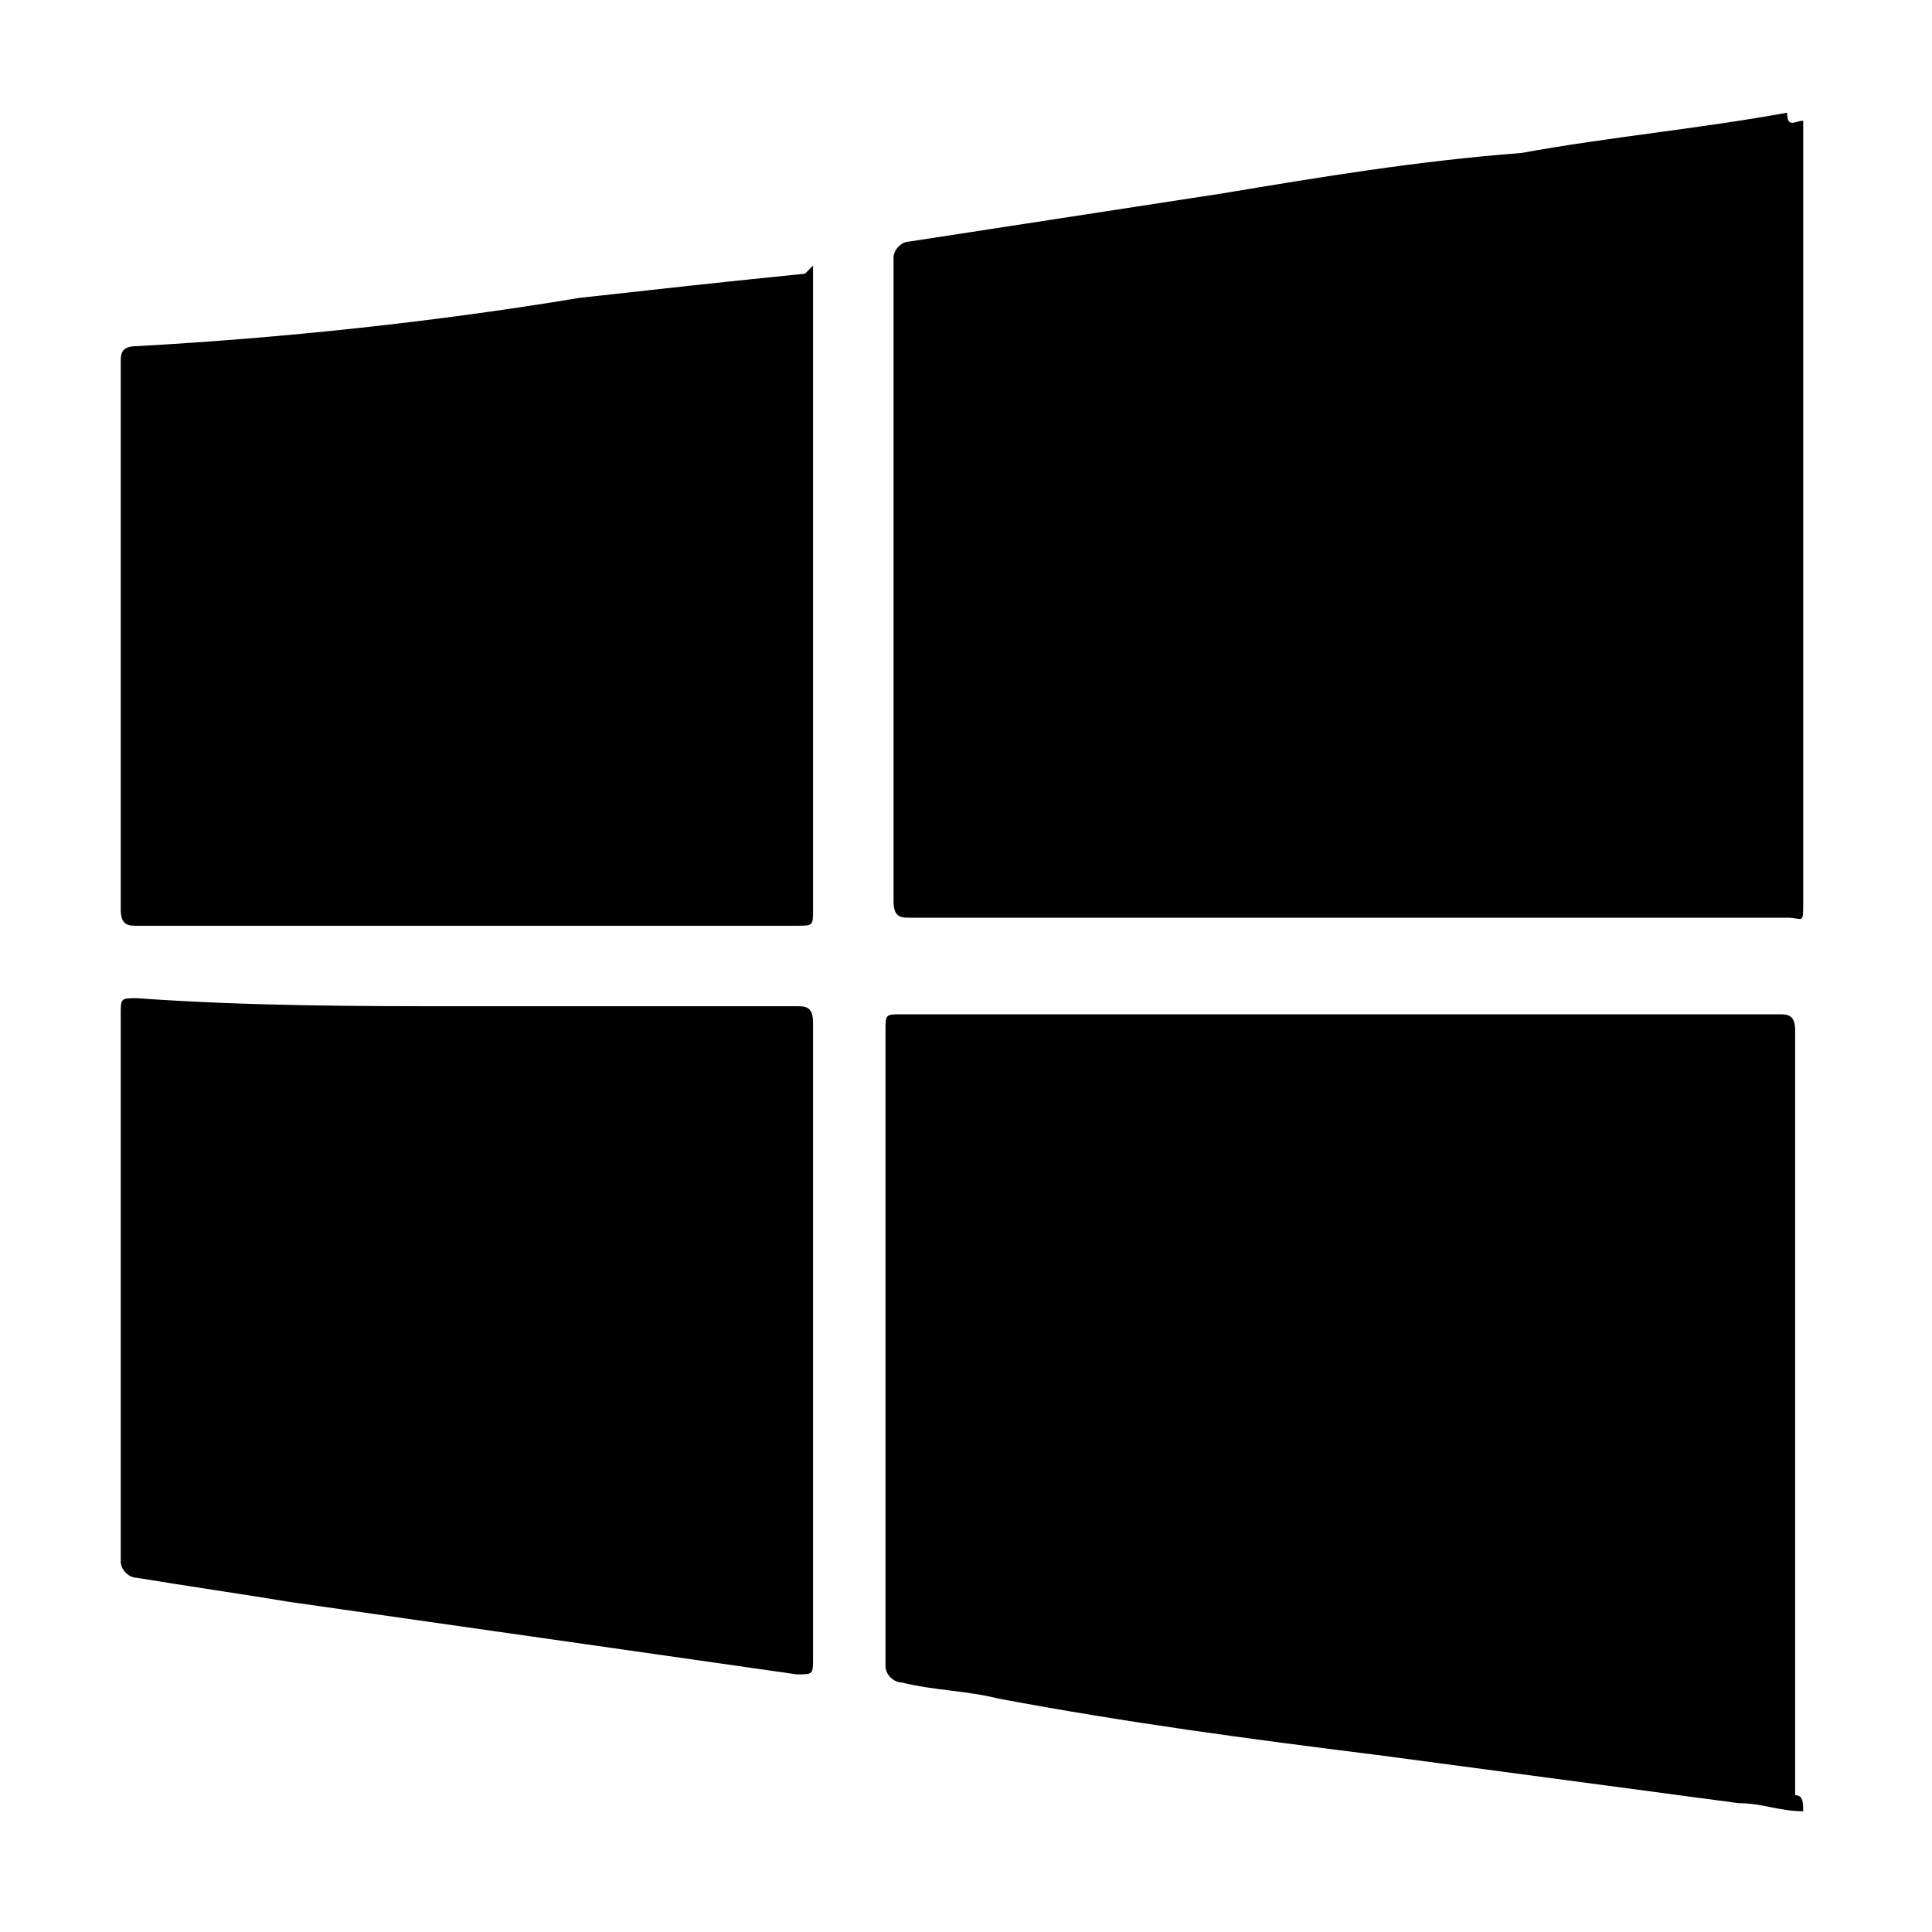
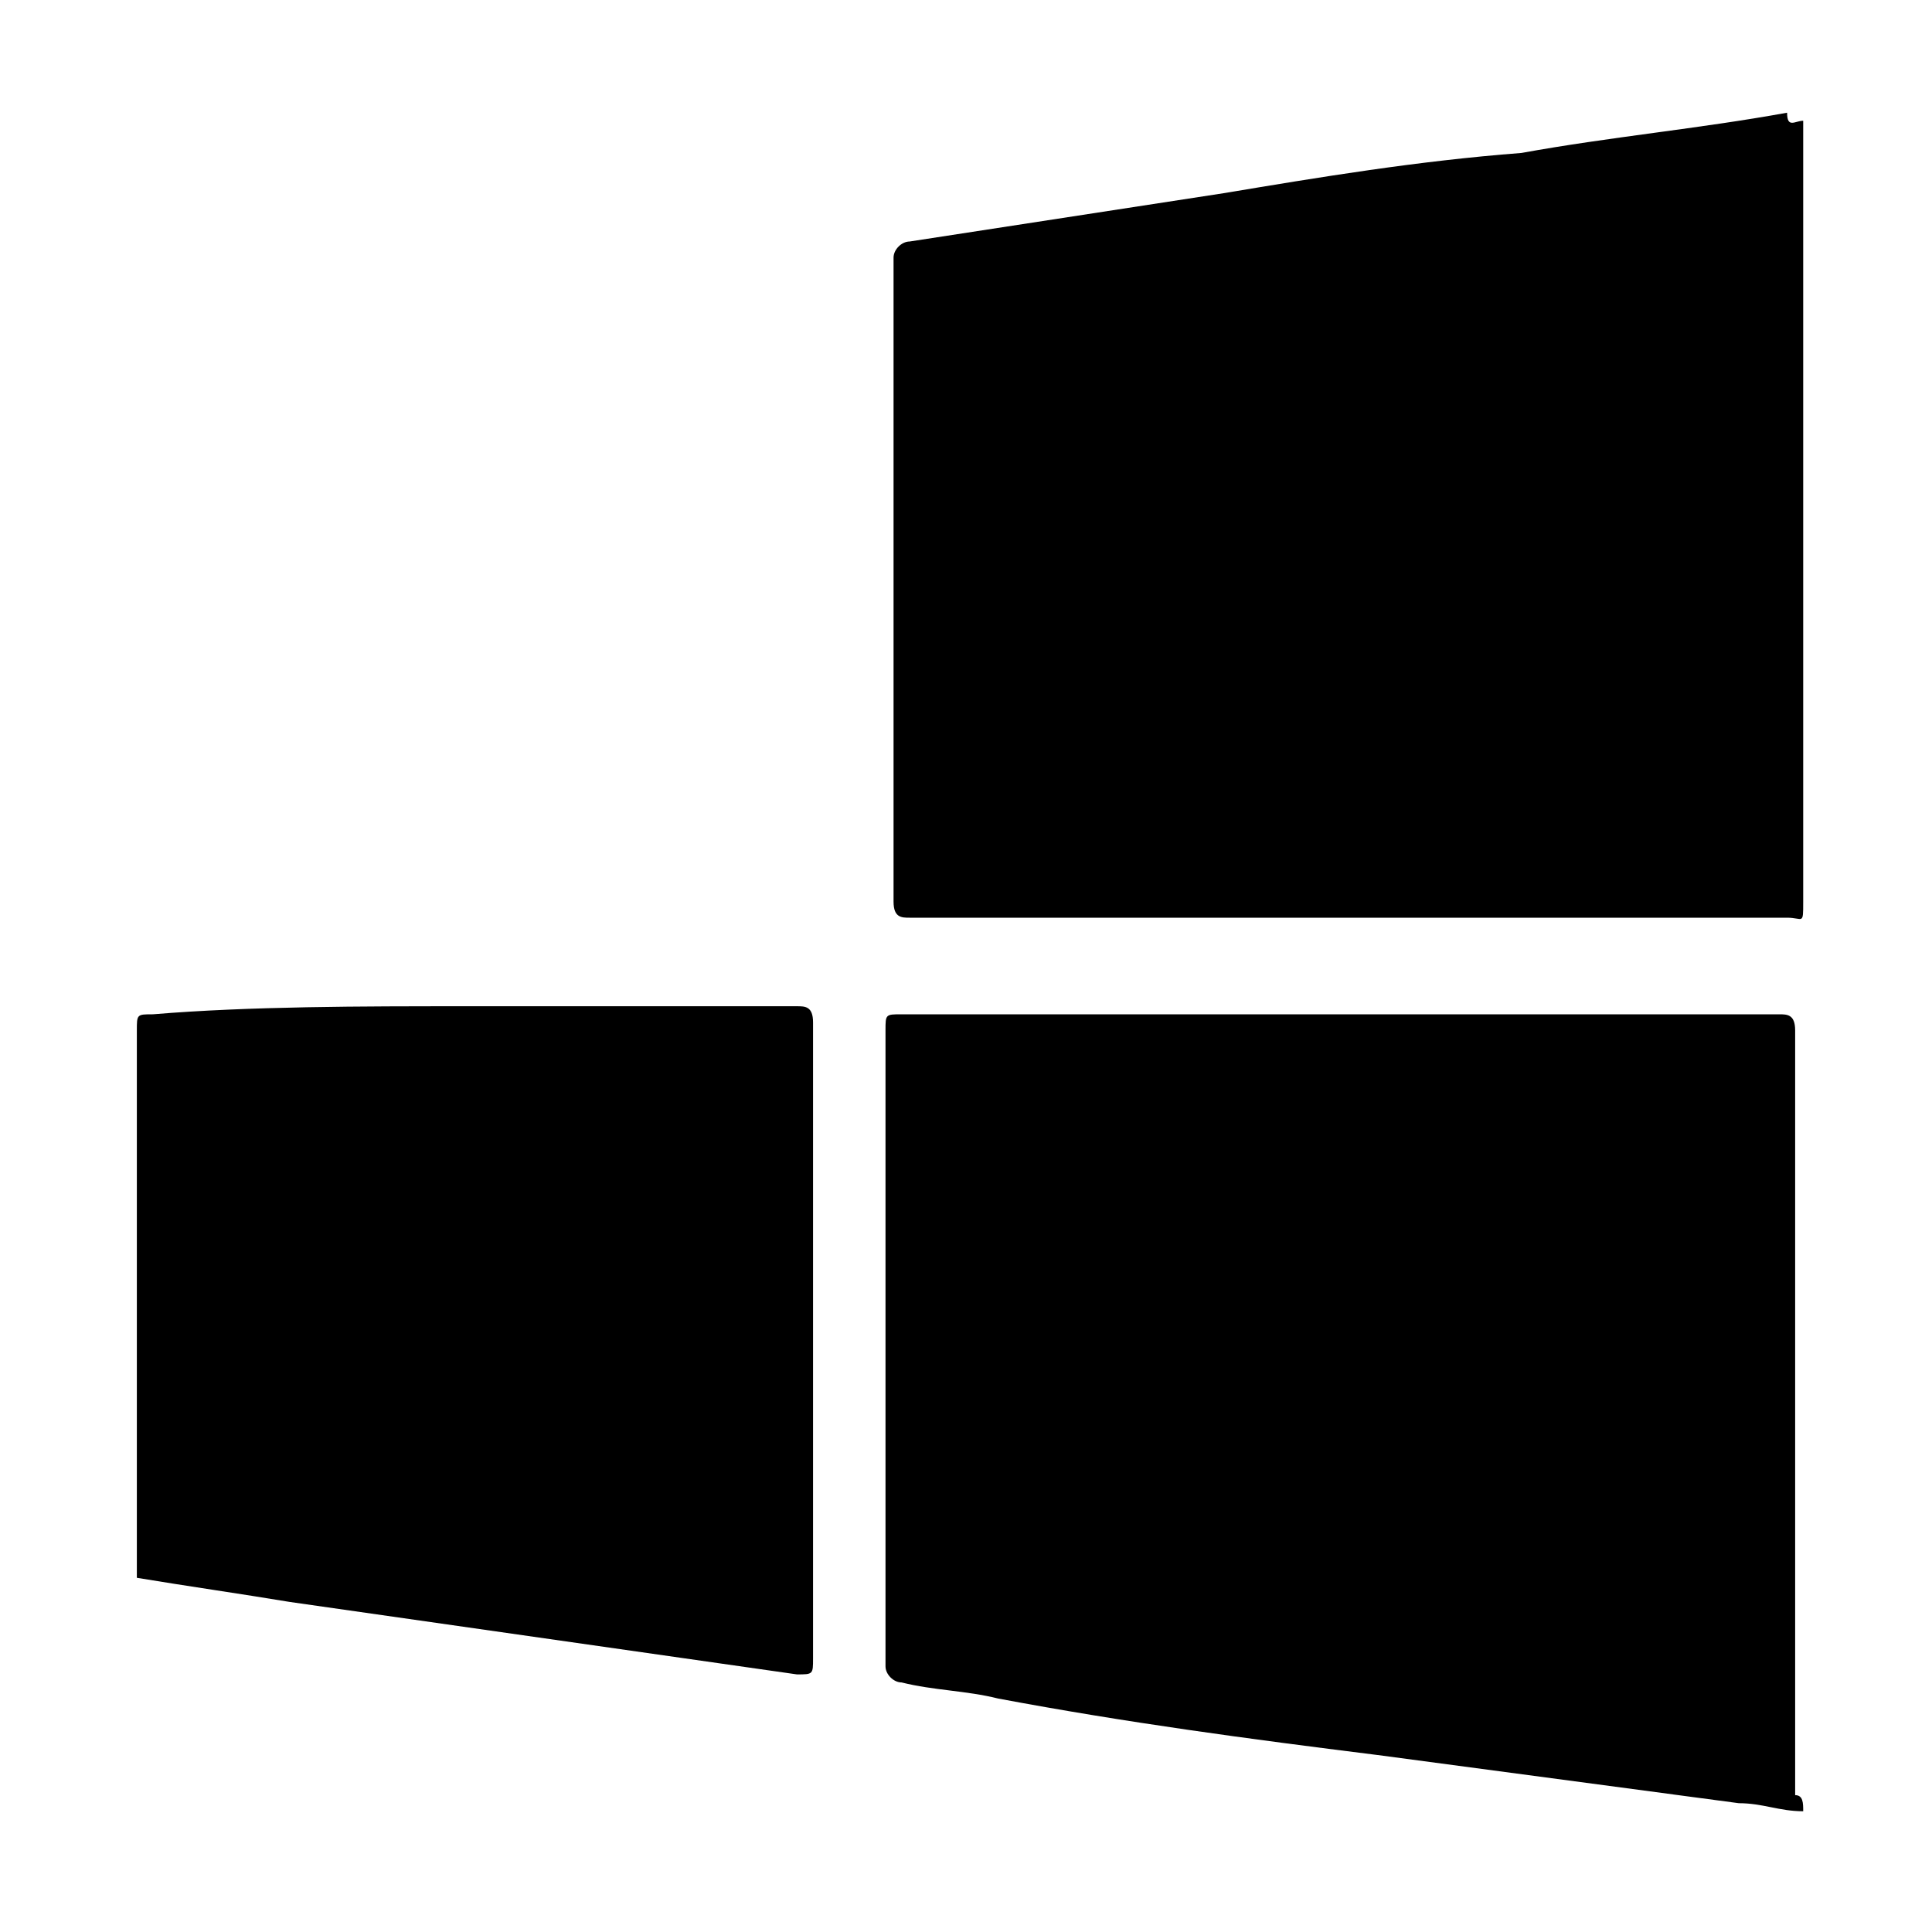
<svg xmlns="http://www.w3.org/2000/svg" version="1.1" id="Livello_1" x="0px" y="0px" viewBox="0 0 24 24" style="enable-background:new 0 0 24 24;" xml:space="preserve">
  <g>
    <path d="M22.4,1.5c0,3.2,0,6.5,0,9.7c0,0.3,0,0.2-0.2,0.2c-1.9,0-3.9,0-5.8,0c-1.7,0-3.4,0-5.1,0c-0.1,0-0.2,0-0.2-0.2   c0-2.7,0-5.4,0-8c0-0.1,0.1-0.2,0.2-0.2c1.3-0.2,2.6-0.4,3.9-0.6c1.2-0.2,2.4-0.4,3.7-0.5c1.1-0.2,2.2-0.3,3.3-0.5   C22.2,1.6,22.3,1.5,22.4,1.5C22.4,1.5,22.4,1.5,22.4,1.5z" />
    <path d="M22.4,22.5c-0.3,0-0.5-0.1-0.8-0.1c-1.5-0.2-3-0.4-4.5-0.6c-1.6-0.2-3.1-0.4-4.7-0.7c-0.4-0.1-0.8-0.1-1.2-0.2   c-0.1,0-0.2-0.1-0.2-0.2c0-2.6,0-5.3,0-7.9c0-0.2,0-0.2,0.2-0.2c3.6,0,7.3,0,10.9,0c0.1,0,0.2,0,0.2,0.2c0,3.2,0,6.3,0,9.5   C22.4,22.3,22.4,22.4,22.4,22.5z" />
-     <path d="M10.1,3.3c0,0.1,0,0.1,0,0.2c0,2.6,0,5.2,0,7.8c0,0.2,0,0.2-0.2,0.2c-2,0-3.9,0-5.9,0c-0.8,0-1.5,0-2.3,0   c-0.1,0-0.2,0-0.2-0.2c0-2.3,0-4.5,0-6.8c0-0.1,0-0.2,0.2-0.2C3.5,4.2,5.4,4,7.2,3.7C8.1,3.6,9,3.5,10,3.4C10,3.4,10,3.4,10.1,3.3z   " />
-     <path d="M5.8,12.5c1.4,0,2.7,0,4.1,0c0.1,0,0.2,0,0.2,0.2c0,2.6,0,5.2,0,7.9c0,0.2,0,0.2-0.2,0.2c-2.1-0.3-4.2-0.6-6.3-0.9   c-0.6-0.1-1.3-0.2-1.9-0.3c-0.1,0-0.2-0.1-0.2-0.2c0-1.6,0-3.3,0-4.9c0-0.6,0-1.2,0-1.9c0-0.2,0-0.2,0.2-0.2   C3.1,12.5,4.5,12.5,5.8,12.5C5.8,12.5,5.8,12.5,5.8,12.5z" />
+     <path d="M5.8,12.5c1.4,0,2.7,0,4.1,0c0.1,0,0.2,0,0.2,0.2c0,2.6,0,5.2,0,7.9c0,0.2,0,0.2-0.2,0.2c-2.1-0.3-4.2-0.6-6.3-0.9   c-0.6-0.1-1.3-0.2-1.9-0.3c0-1.6,0-3.3,0-4.9c0-0.6,0-1.2,0-1.9c0-0.2,0-0.2,0.2-0.2   C3.1,12.5,4.5,12.5,5.8,12.5C5.8,12.5,5.8,12.5,5.8,12.5z" />
  </g>
</svg>